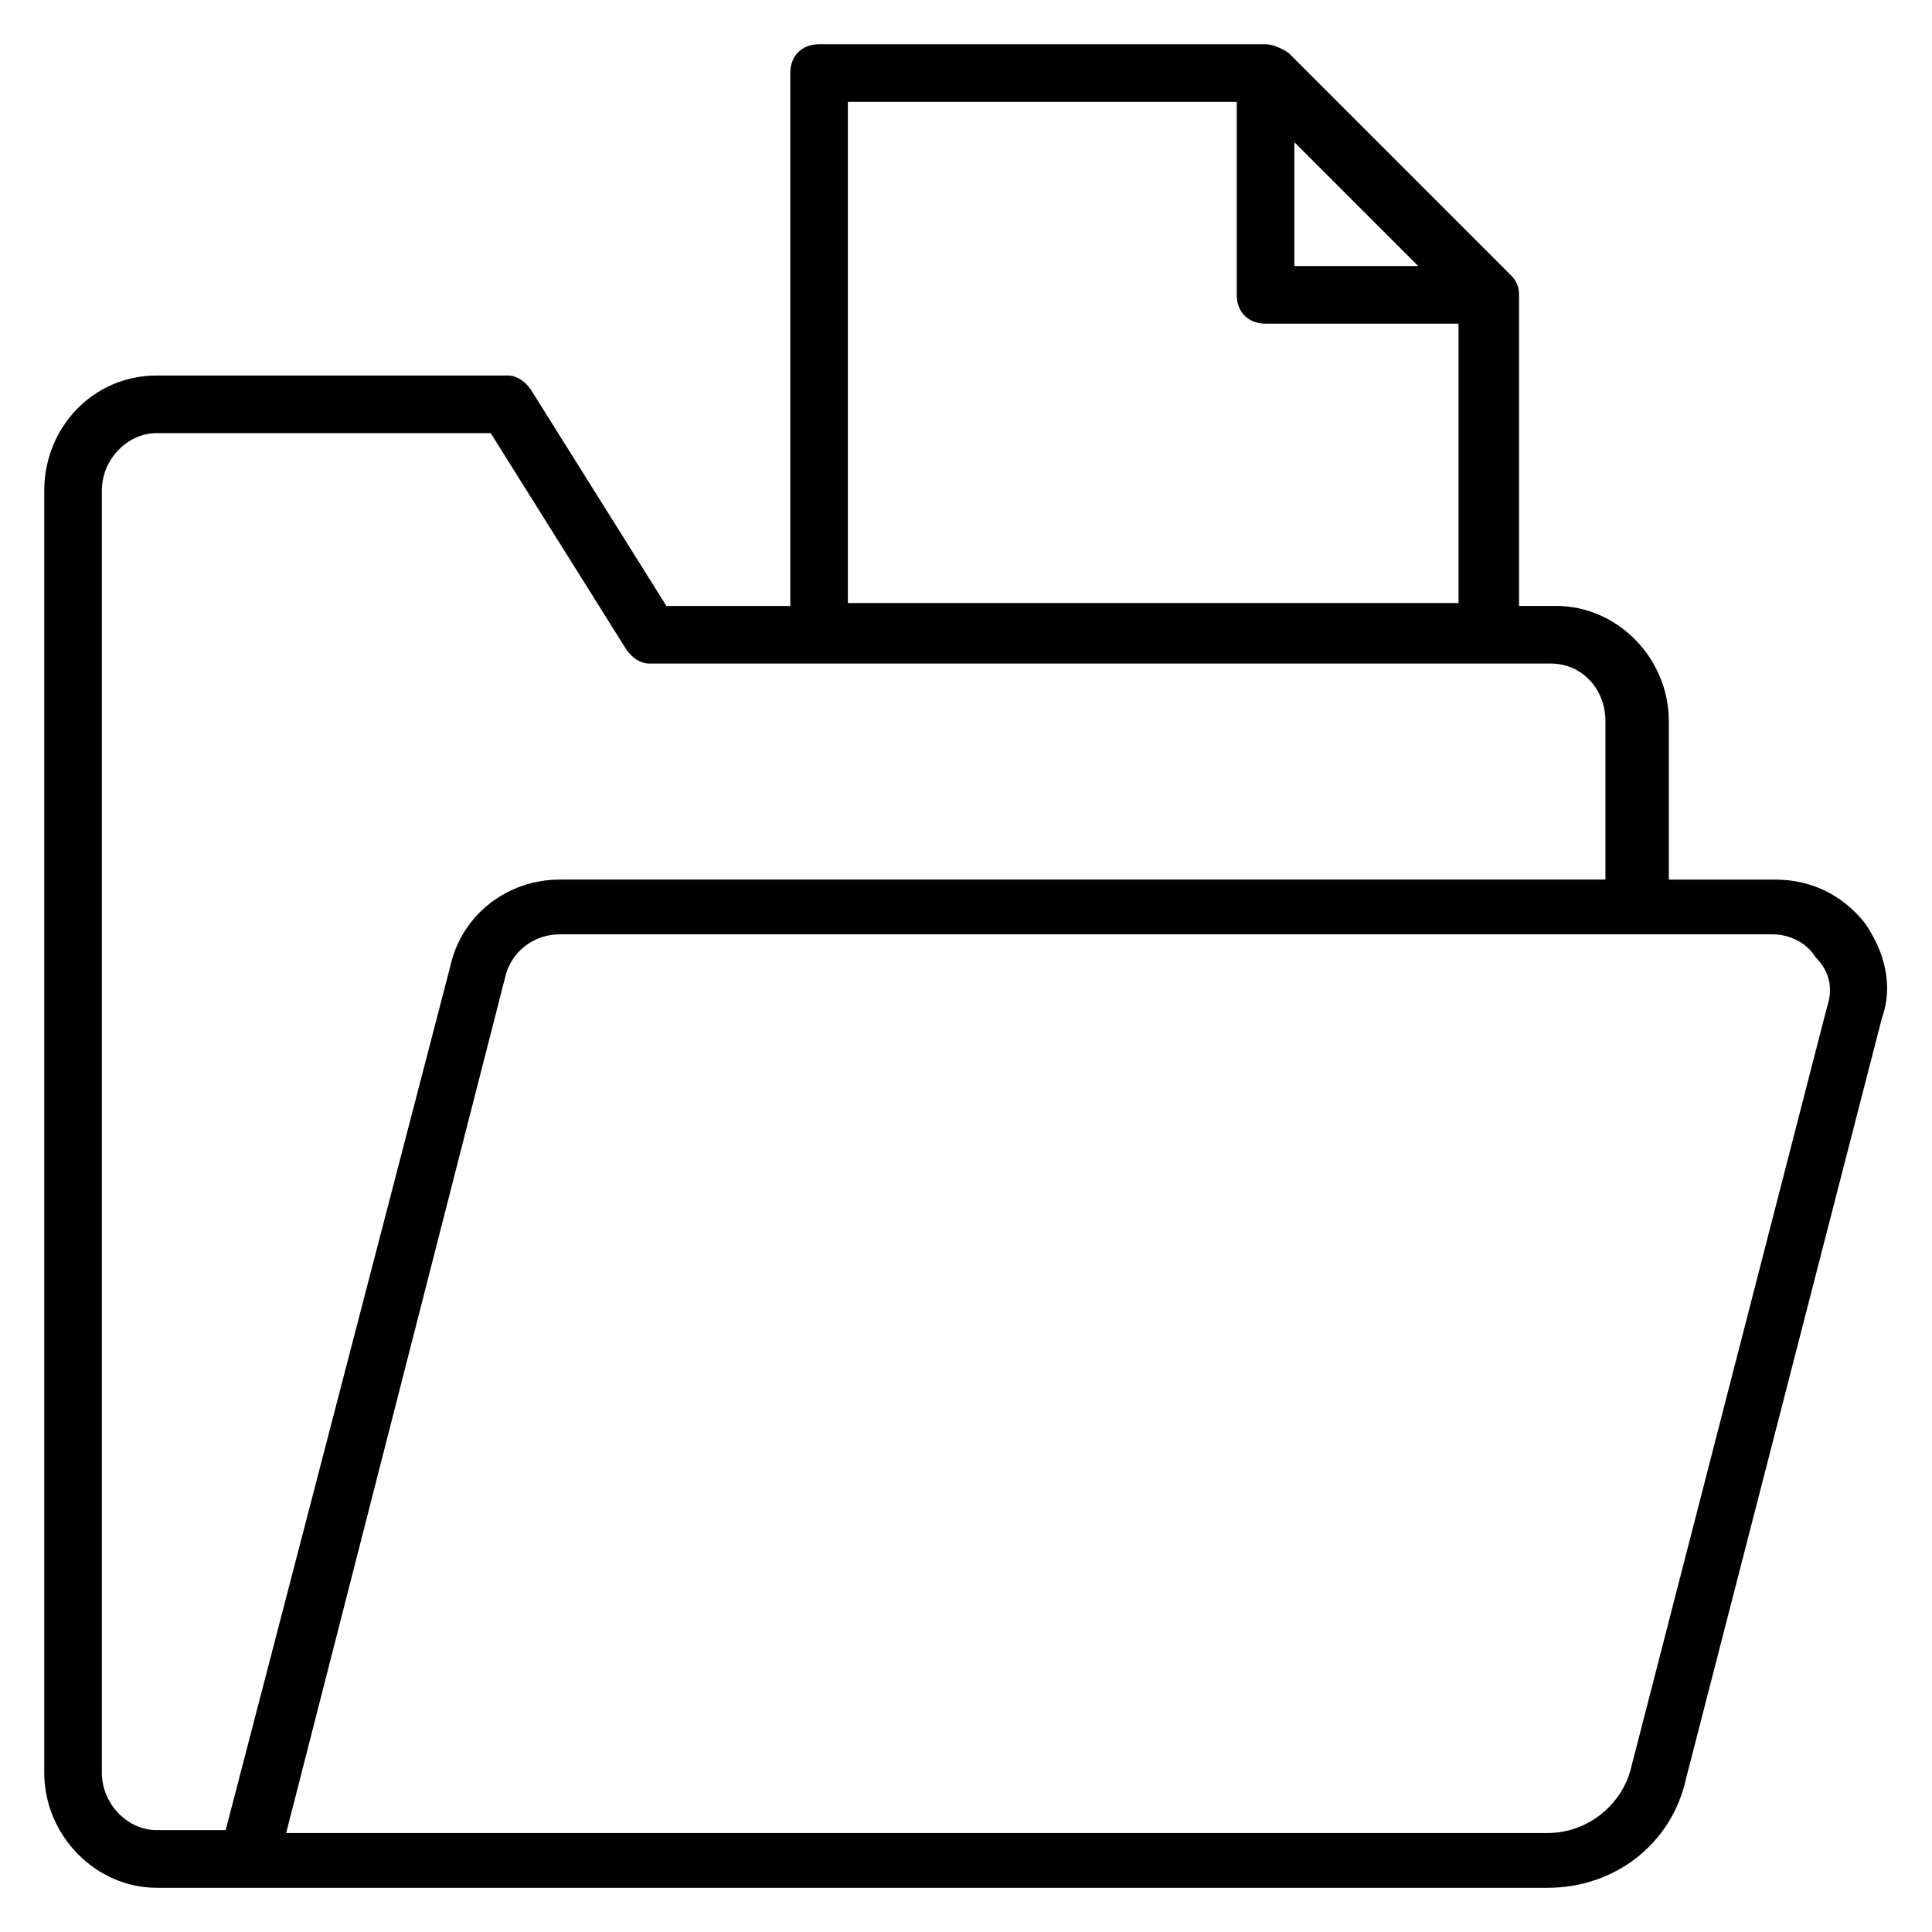
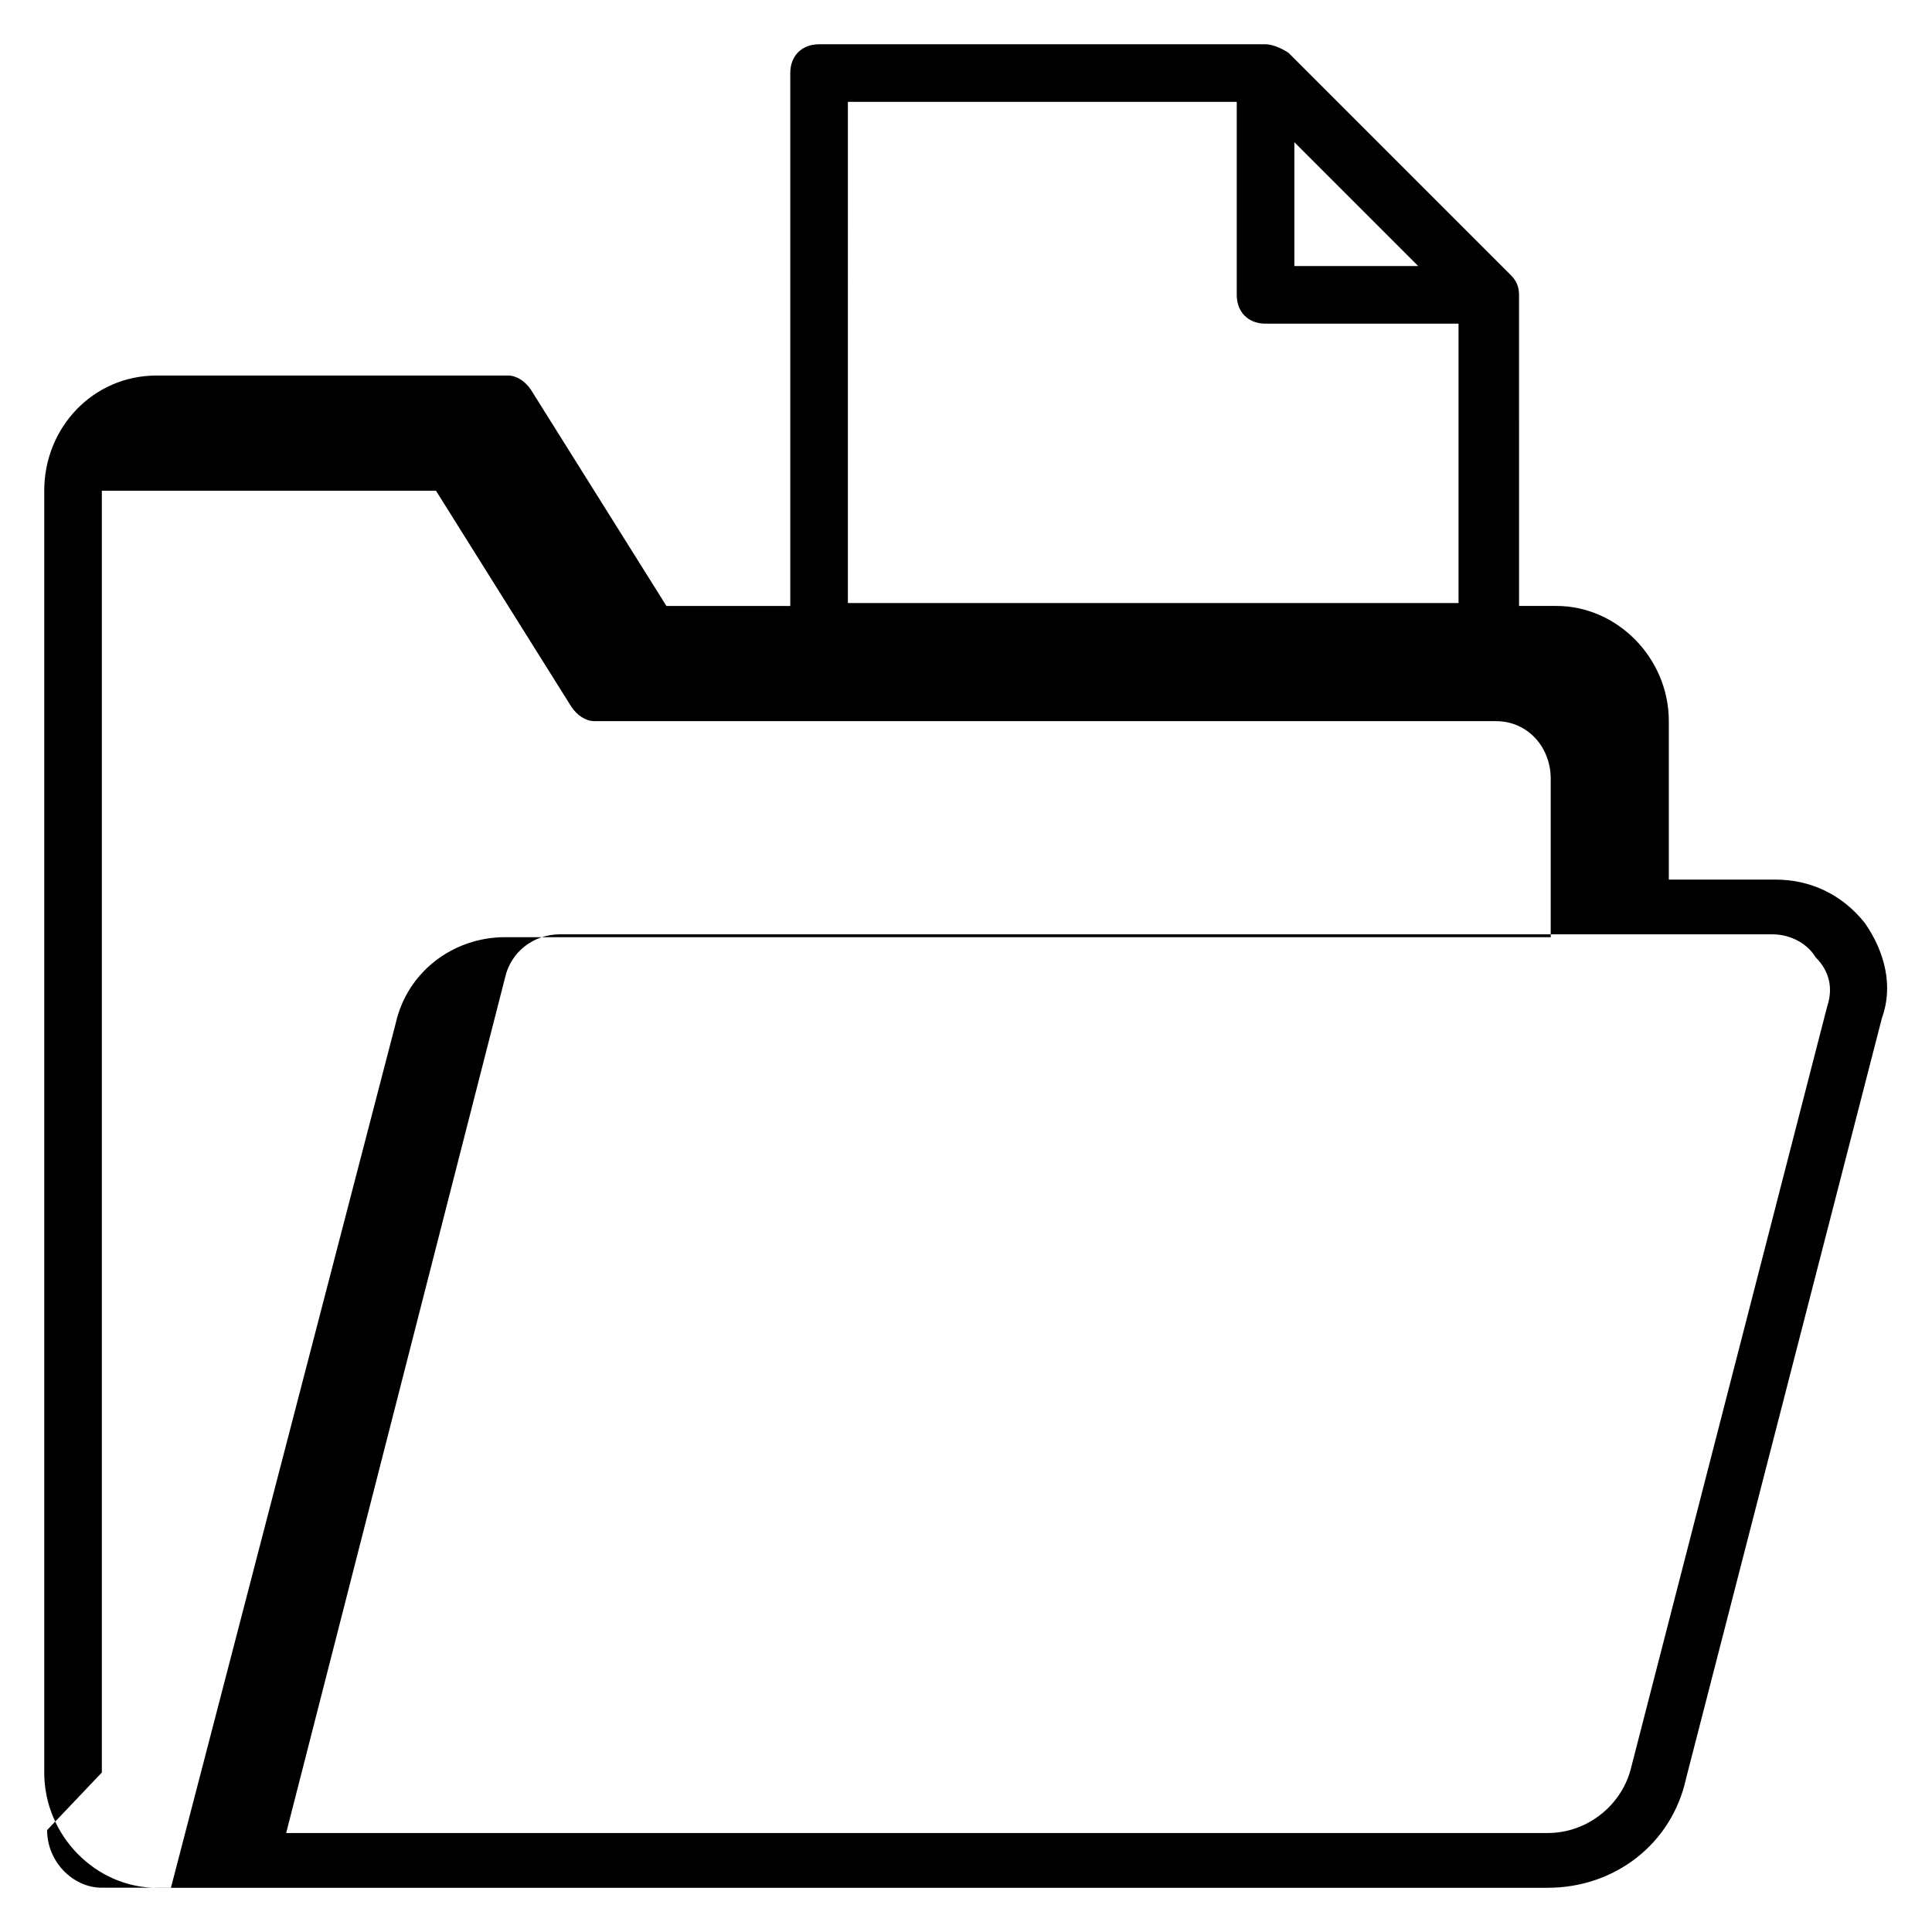
<svg xmlns="http://www.w3.org/2000/svg" fill="#000000" width="800px" height="800px" version="1.1" viewBox="144 144 512 512">
-   <path d="m638.16 388.55c-6.106-7.633-14.504-11.449-23.664-11.449h-28.242v-41.984c0-16.793-13.742-30.535-29.77-30.535h-9.922l-0.004-82.441c0-2.289-0.762-3.816-2.289-5.344l-58.777-58.777c-2.293-1.523-4.582-2.289-6.109-2.289h-118.32c-4.582 0-7.633 3.055-7.633 7.633v141.22h-32.824l-35.875-57.25c-1.527-2.289-3.816-3.816-6.106-3.816h-93.133c-16.793 0-29.77 13.742-29.77 30.535v339.69c0 16.793 13.742 30.535 29.77 30.535h368.7c17.559 0 32.824-11.449 36.641-29.008l51.906-201.52c3.059-8.395 0.77-17.555-4.574-25.191zm-151.14-206.87 32.824 32.824h-32.824zm-118.32-10.684h103.05v51.145c0 4.582 3.055 7.633 7.633 7.633h51.145v74.043h-161.83zm-197.71 442.74v-339.69c0-8.398 6.871-15.266 14.504-15.266h88.547l35.879 57.25c1.527 2.289 3.816 3.816 6.106 3.816h238.93c8.398 0 14.504 6.871 14.504 15.266v41.984h-277.1c-13.742 0-25.953 9.16-29.008 22.902l-59.543 229h-18.32c-7.633 0-14.5-6.871-14.5-15.27zm457.24-203.05-51.906 201.52c-2.289 9.922-11.449 17.559-22.137 17.559h-334.35l58.016-226.71c1.527-6.871 7.633-11.449 14.504-11.449h321.37c4.582 0 9.16 2.289 11.449 6.106 3.82 3.816 4.582 8.398 3.055 12.977z" />
+   <path d="m638.16 388.55c-6.106-7.633-14.504-11.449-23.664-11.449h-28.242v-41.984c0-16.793-13.742-30.535-29.77-30.535h-9.922l-0.004-82.441c0-2.289-0.762-3.816-2.289-5.344l-58.777-58.777c-2.293-1.523-4.582-2.289-6.109-2.289h-118.32c-4.582 0-7.633 3.055-7.633 7.633v141.22h-32.824l-35.875-57.25c-1.527-2.289-3.816-3.816-6.106-3.816h-93.133c-16.793 0-29.77 13.742-29.77 30.535v339.69c0 16.793 13.742 30.535 29.77 30.535h368.7c17.559 0 32.824-11.449 36.641-29.008l51.906-201.52c3.059-8.395 0.77-17.555-4.574-25.191zm-151.14-206.87 32.824 32.824h-32.824zm-118.32-10.684h103.05v51.145c0 4.582 3.055 7.633 7.633 7.633h51.145v74.043h-161.83zm-197.71 442.74v-339.69h88.547l35.879 57.25c1.527 2.289 3.816 3.816 6.106 3.816h238.93c8.398 0 14.504 6.871 14.504 15.266v41.984h-277.1c-13.742 0-25.953 9.16-29.008 22.902l-59.543 229h-18.32c-7.633 0-14.5-6.871-14.5-15.27zm457.24-203.05-51.906 201.52c-2.289 9.922-11.449 17.559-22.137 17.559h-334.35l58.016-226.71c1.527-6.871 7.633-11.449 14.504-11.449h321.37c4.582 0 9.16 2.289 11.449 6.106 3.82 3.816 4.582 8.398 3.055 12.977z" />
</svg>